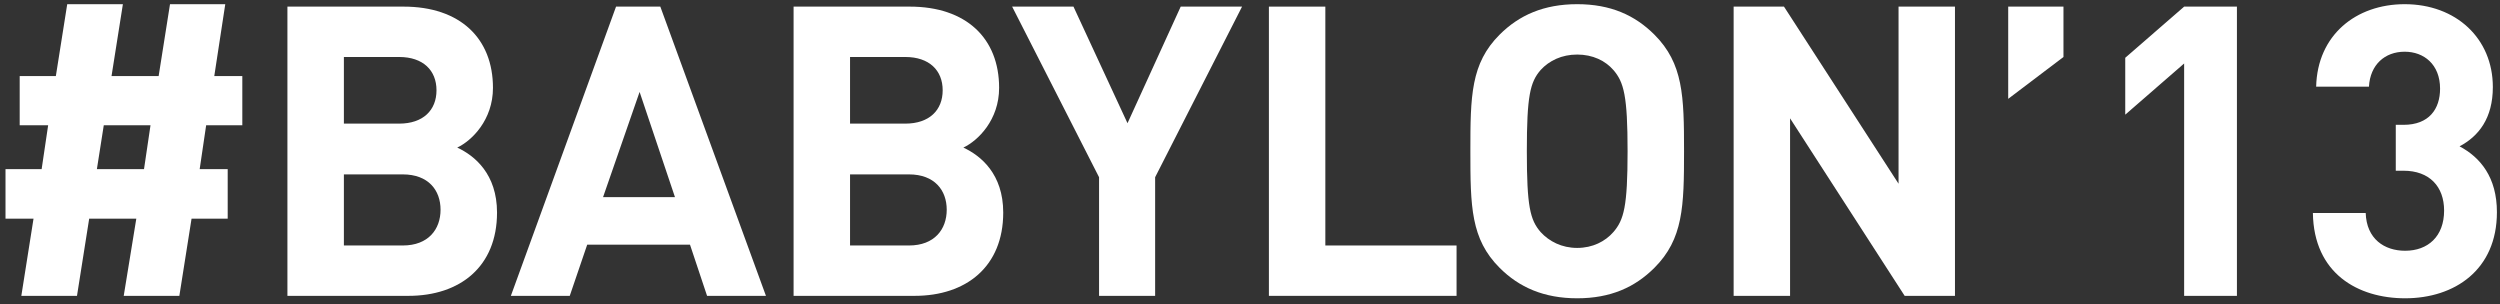
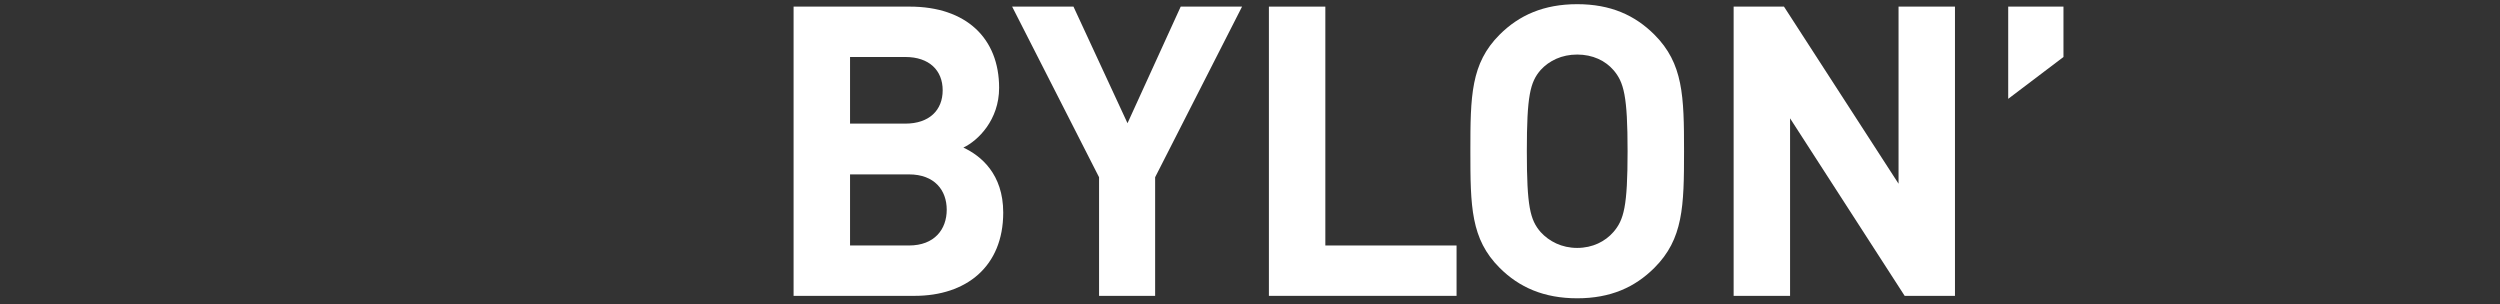
<svg xmlns="http://www.w3.org/2000/svg" viewBox="46.594 32.778 315.54 38.37">
  <rect x="46.594" y="32.778" width="315.54" height="38.37" fill="#333333" stroke="none" />
  <g id="layer0" transform="matrix(1, 0, 0, 1, -107.162, -119.438)">
    <g transform="matrix(1 0 0 1 0 0)">
-       <path d="M166.855,168.023L165.985,173.56L171.933,173.56L172.753,168.023L166.855,168.023L166.855,168.023ZM179.776,168.023L178.959,173.56L182.495,173.56L182.495,179.816L177.933,179.816L176.393,189.557L169.372,189.557L170.96,179.816L165.012,179.816L163.473,189.557L156.448,189.557L157.987,179.816L154.451,179.816L154.451,173.56L159.012,173.56L159.833,168.023L156.241,168.023L156.241,161.819L160.805,161.819L162.241,152.744L169.267,152.744L167.832,161.819L173.779,161.819L175.213,152.744L182.188,152.744L180.801,161.819L184.34,161.819L184.34,168.023L179.776,168.023L179.776,168.023L179.776,168.023Z" fill="#ffffff" />
-       <path d="M204.591,174.227L197.16,174.227L197.16,183.2L204.591,183.2C207.827,183.2 209.361,181.149 209.361,178.688C209.361,176.227 207.827,174.227 204.591,174.227L204.591,174.227L204.591,174.227ZM204.135,159.409L197.16,159.409L197.16,167.819L204.135,167.819C207.16,167.819 208.849,166.125 208.849,163.612C208.849,161.101 207.16,159.409 204.135,159.409L204.135,159.409L204.135,159.409ZM205.311,189.557L190.033,189.557L190.033,153.051L204.695,153.051C211.827,153.051 215.976,157.051 215.976,163.305C215.976,167.356 213.309,169.972 211.467,170.843C213.668,171.868 216.489,174.176 216.489,179.047C216.489,185.865 211.827,189.557 205.311,189.557L205.311,189.557L205.311,189.557Z" fill="#ffffff" />
-       <path d="M234.484,163.819L229.871,177.099L238.948,177.099L234.484,163.819L234.484,163.819ZM242.999,189.557L240.844,183.096L227.871,183.096L225.668,189.557L218.235,189.557L231.511,153.051L237.099,153.051L250.431,189.557L242.999,189.557L242.999,189.557L242.999,189.557Z" fill="#ffffff" />
      <path d="M268.483,174.227L261.045,174.227L261.045,183.2L268.483,183.2C271.712,183.2 273.248,181.149 273.248,178.688C273.248,176.227 271.712,174.227 268.483,174.227L268.483,174.227L268.483,174.227ZM268.017,159.409L261.045,159.409L261.045,167.819L268.017,167.819C271.045,167.819 272.737,166.125 272.737,163.612C272.737,161.101 271.045,159.409 268.017,159.409L268.017,159.409L268.017,159.409ZM269.199,189.557L253.919,189.557L253.919,153.051L268.581,153.051C275.712,153.051 279.861,157.051 279.861,163.305C279.861,167.356 277.195,169.972 275.349,170.843C277.553,171.868 280.379,174.176 280.379,179.047C280.379,185.865 275.712,189.557 269.199,189.557L269.199,189.557L269.199,189.557Z" fill="#ffffff" />
      <path d="M299.552,174.585L299.552,189.557L292.475,189.557L292.475,174.585L281.504,153.051L289.245,153.051L296.065,167.768L302.78,153.051L310.524,153.051L299.552,174.585L299.552,174.585L299.552,174.585Z" fill="#ffffff" />
      <path d="M313.912,189.557L313.912,153.051L321.035,153.051L321.035,183.2L337.597,183.2L337.597,189.557L313.912,189.557L313.912,189.557L313.912,189.557Z" fill="#ffffff" />
-       <path d="M357.389,161.051C356.363,159.871 354.775,159.101 352.823,159.101C350.876,159.101 349.288,159.871 348.209,161.051C346.876,162.588 346.467,164.329 346.467,171.304C346.467,178.276 346.876,179.969 348.209,181.507C349.288,182.687 350.876,183.507 352.823,183.507C354.775,183.507 356.363,182.687 357.389,181.507C358.721,179.969 359.183,178.276 359.183,171.304C359.183,164.329 358.721,162.588 357.389,161.051L357.389,161.051L357.389,161.051ZM362.567,186.02C360.104,188.48 357.029,189.865 352.823,189.865C348.62,189.865 345.491,188.48 343.033,186.02C339.392,182.38 339.341,178.276 339.341,171.304C339.341,164.329 339.392,160.228 343.033,156.588C345.491,154.128 348.62,152.744 352.823,152.744C357.029,152.744 360.104,154.128 362.567,156.588C366.208,160.228 366.309,164.329 366.309,171.304C366.309,178.276 366.208,182.38 362.567,186.02L362.567,186.02L362.567,186.02Z" fill="#ffffff" />
+       <path d="M357.389,161.051C356.363,159.871 354.775,159.101 352.823,159.101C350.876,159.101 349.288,159.871 348.209,161.051C346.876,162.588 346.467,164.329 346.467,171.304C346.467,178.276 346.876,179.969 348.209,181.507C349.288,182.687 350.876,183.507 352.823,183.507C354.775,183.507 356.363,182.687 357.389,181.507C358.721,179.969 359.183,178.276 359.183,171.304C359.183,164.329 358.721,162.588 357.389,161.051L357.389,161.051L357.389,161.051ZM362.567,186.02C360.104,188.48 357.029,189.865 352.823,189.865C348.62,189.865 345.491,188.48 343.033,186.02C339.392,182.38 339.341,178.276 339.341,171.304C339.341,164.329 339.392,160.228 343.033,156.588C345.491,154.128 348.62,152.744 352.823,152.744C357.029,152.744 360.104,154.128 362.567,156.588C366.208,160.228 366.309,164.329 366.309,171.304C366.309,178.276 366.208,182.38 362.567,186.02L362.567,186.02Z" fill="#ffffff" />
      <path d="M394.155,189.557L379.691,167.151L379.691,189.557L372.568,189.557L372.568,153.051L378.923,153.051L393.383,175.404L393.383,153.051L400.505,153.051L400.505,189.557L394.155,189.557L394.155,189.557L394.155,189.557Z" fill="#ffffff" />
      <path d="M407.224,164.691L407.224,153.051L414.199,153.051L414.199,159.409L407.224,164.691L407.224,164.691L407.224,164.691Z" fill="#ffffff" />
-       <path d="M429.429,189.557L429.429,160.228L421.996,166.689L421.996,159.509L429.429,153.051L436.092,153.051L436.092,189.557L429.429,189.557L429.429,189.557L429.429,189.557Z" fill="#ffffff" />
-       <path d="M457.32,189.865C451.373,189.865 445.784,186.737 445.68,179.097L452.345,179.097C452.449,182.38 454.705,183.865 457.32,183.865C460.188,183.865 462.241,182.071 462.241,178.792C462.241,175.764 460.397,173.764 457.116,173.764L456.141,173.764L456.141,167.972L457.116,167.972C460.345,167.972 461.732,165.972 461.732,163.408C461.732,160.333 459.679,158.743 457.268,158.743C454.759,158.743 452.908,160.383 452.757,163.151L446.092,163.151C446.245,156.639 451.117,152.744 457.268,152.744C463.731,152.744 468.393,157.051 468.393,163.204C468.393,167.151 466.6,169.408 464.192,170.688C466.809,172.073 468.907,174.585 468.907,178.996C468.907,186.276 463.575,189.865 457.32,189.865L457.32,189.865L457.32,189.865Z" fill="#ffffff" />
    </g>
  </g>
</svg>